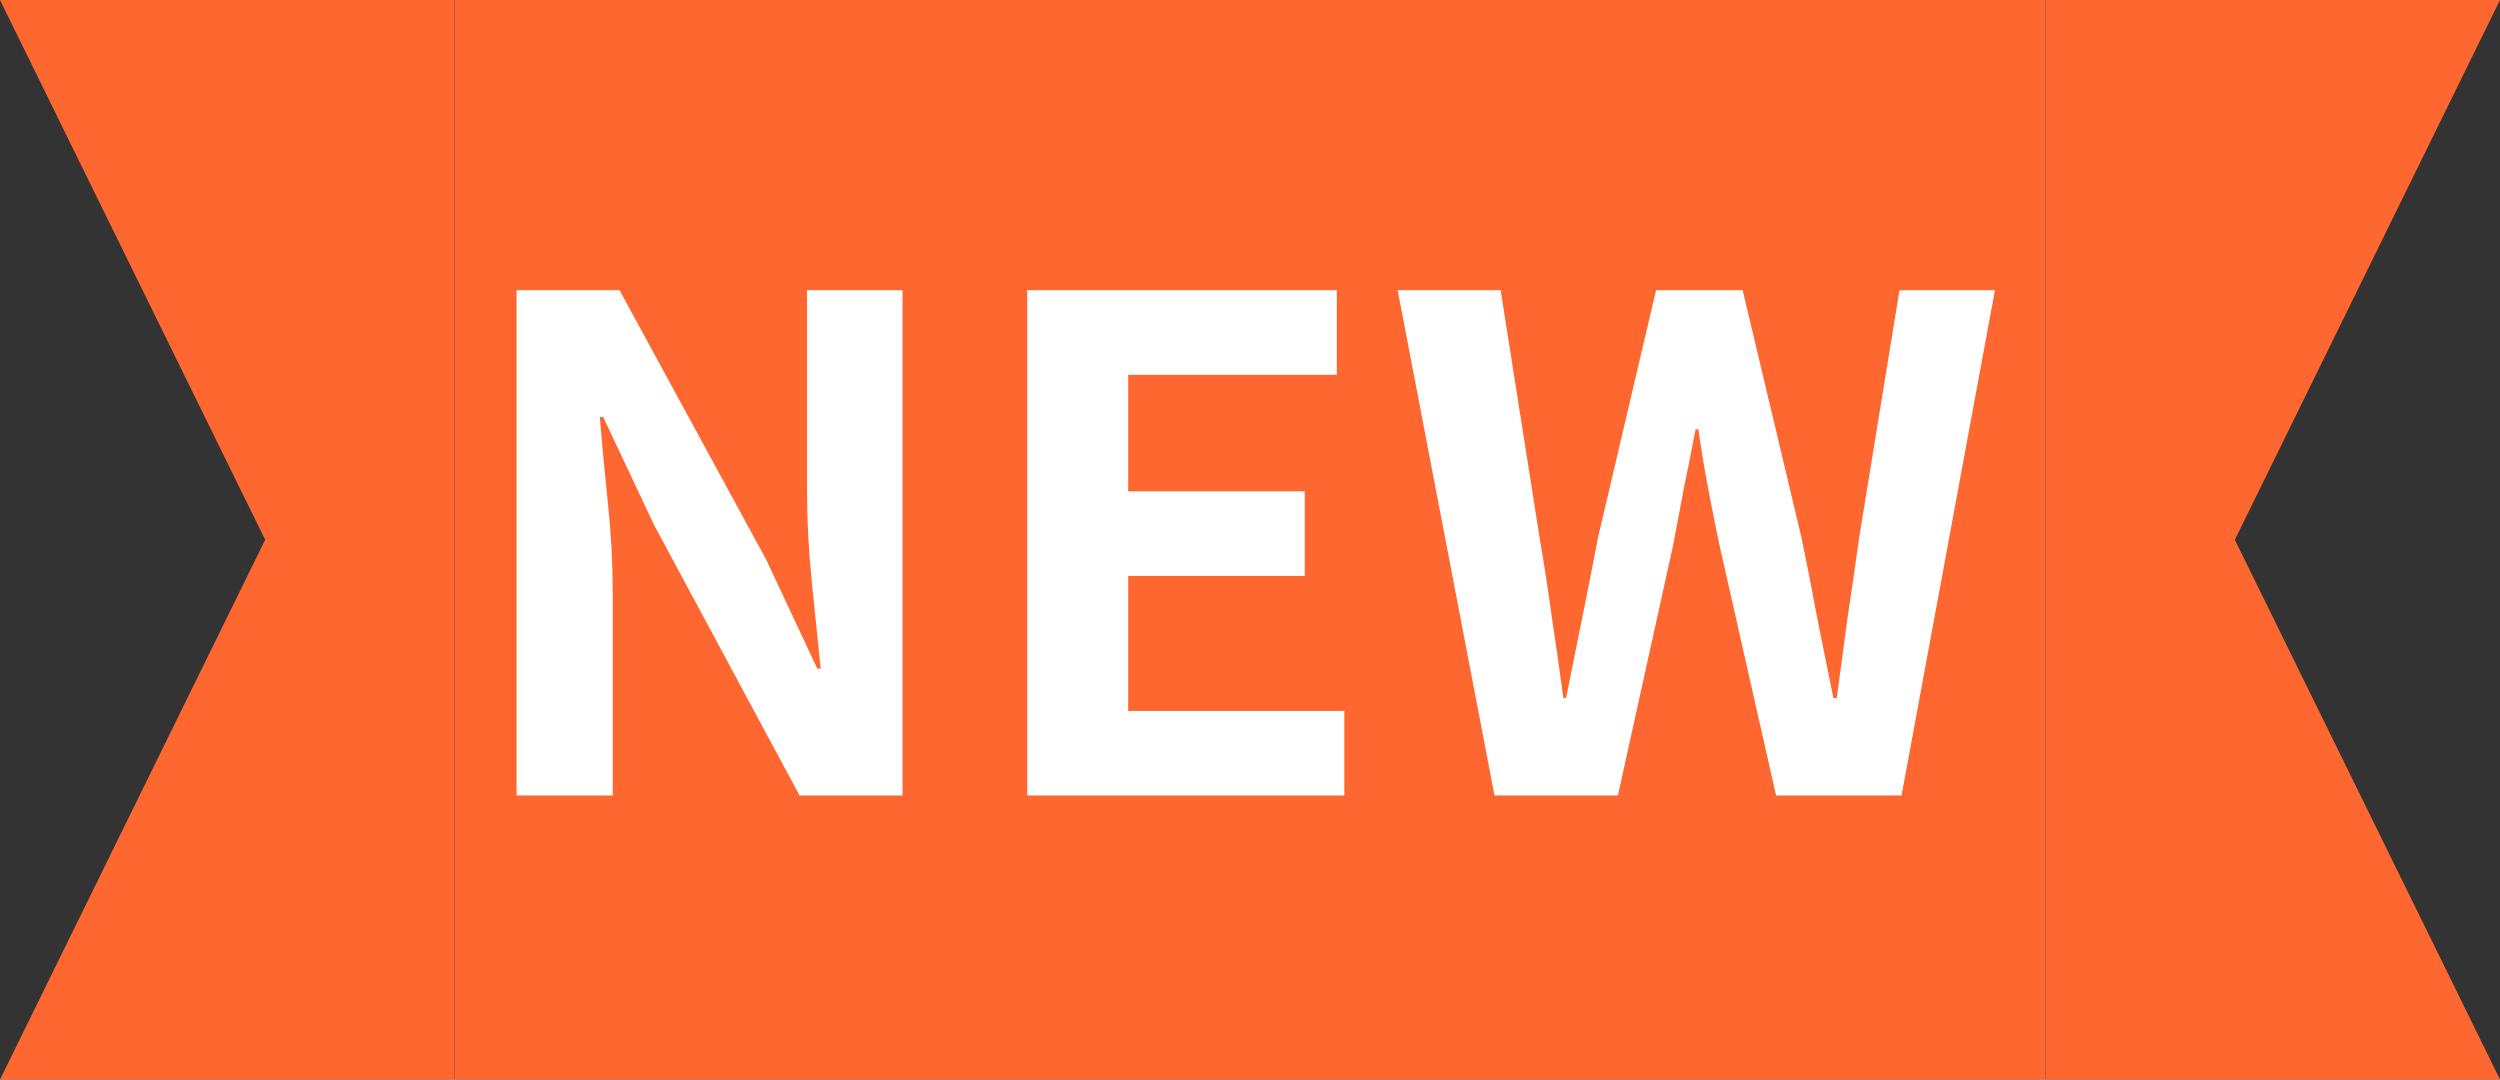
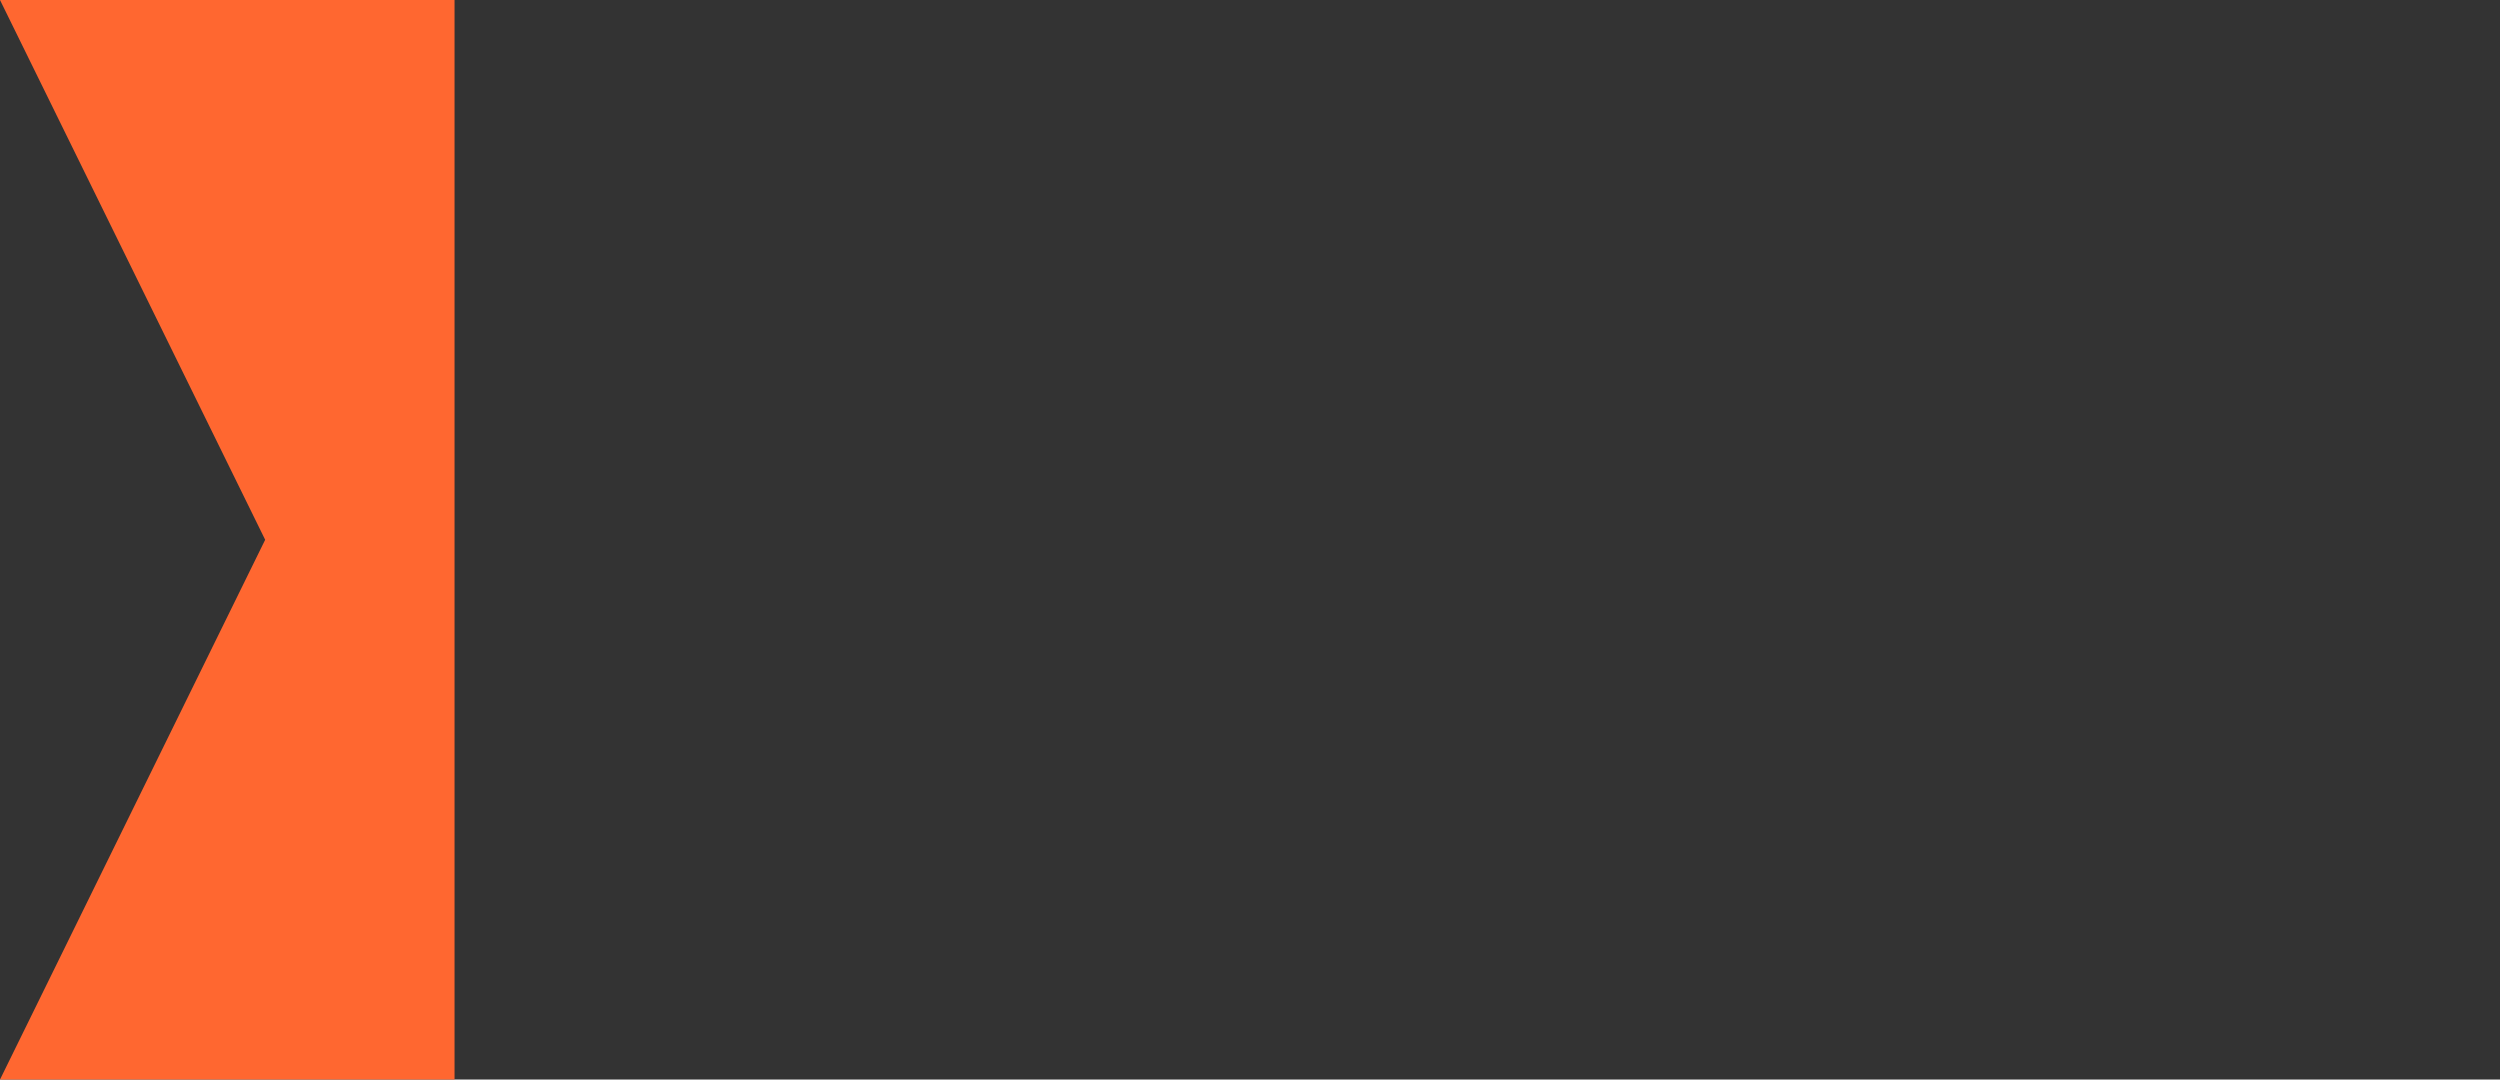
<svg xmlns="http://www.w3.org/2000/svg" width="44" height="19" viewBox="0 0 44 19" fill="none">
  <rect x="0" y="0" width="44" height="19" fill="#333333" stroke="none" />
  <path d="M8 19H0L4.667 9.5L0 0H8V19Z" fill="#FF6730" />
-   <rect width="28" height="19" transform="translate(8)" fill="#FF6730" />
-   <path d="M9.092 14V5.108H10.904L13.484 9.848L14.384 11.768H14.444C14.396 11.304 14.344 10.796 14.288 10.244C14.232 9.692 14.204 9.164 14.204 8.66V5.108H15.884V14H14.072L11.516 9.248L10.616 7.34H10.556C10.596 7.82 10.644 8.328 10.7 8.864C10.756 9.4 10.784 9.924 10.784 10.436V14H9.092ZM18.08 14V5.108H23.528V6.596H19.856V8.648H22.964V10.136H19.856V12.512H23.66V14H18.08ZM26.303 14L24.599 5.108H26.411L27.095 9.452C27.175 9.916 27.247 10.384 27.311 10.856C27.383 11.328 27.451 11.804 27.515 12.284H27.563C27.659 11.804 27.755 11.328 27.851 10.856C27.947 10.384 28.039 9.916 28.127 9.452L29.147 5.108H30.671L31.703 9.452C31.799 9.908 31.891 10.376 31.979 10.856C32.075 11.328 32.171 11.804 32.267 12.284H32.327C32.391 11.804 32.455 11.328 32.519 10.856C32.591 10.384 32.659 9.916 32.723 9.452L33.431 5.108H35.111L33.467 14H31.259L30.263 9.596C30.191 9.252 30.123 8.912 30.059 8.576C29.995 8.232 29.939 7.892 29.891 7.556H29.843C29.779 7.892 29.711 8.232 29.639 8.576C29.575 8.912 29.511 9.252 29.447 9.596L28.475 14H26.303Z" fill="white" />
-   <path d="M36 -6.99382e-07L44 0L39.333 9.5L44 19L36 19L36 -6.99382e-07Z" fill="#FF6730" />
</svg>